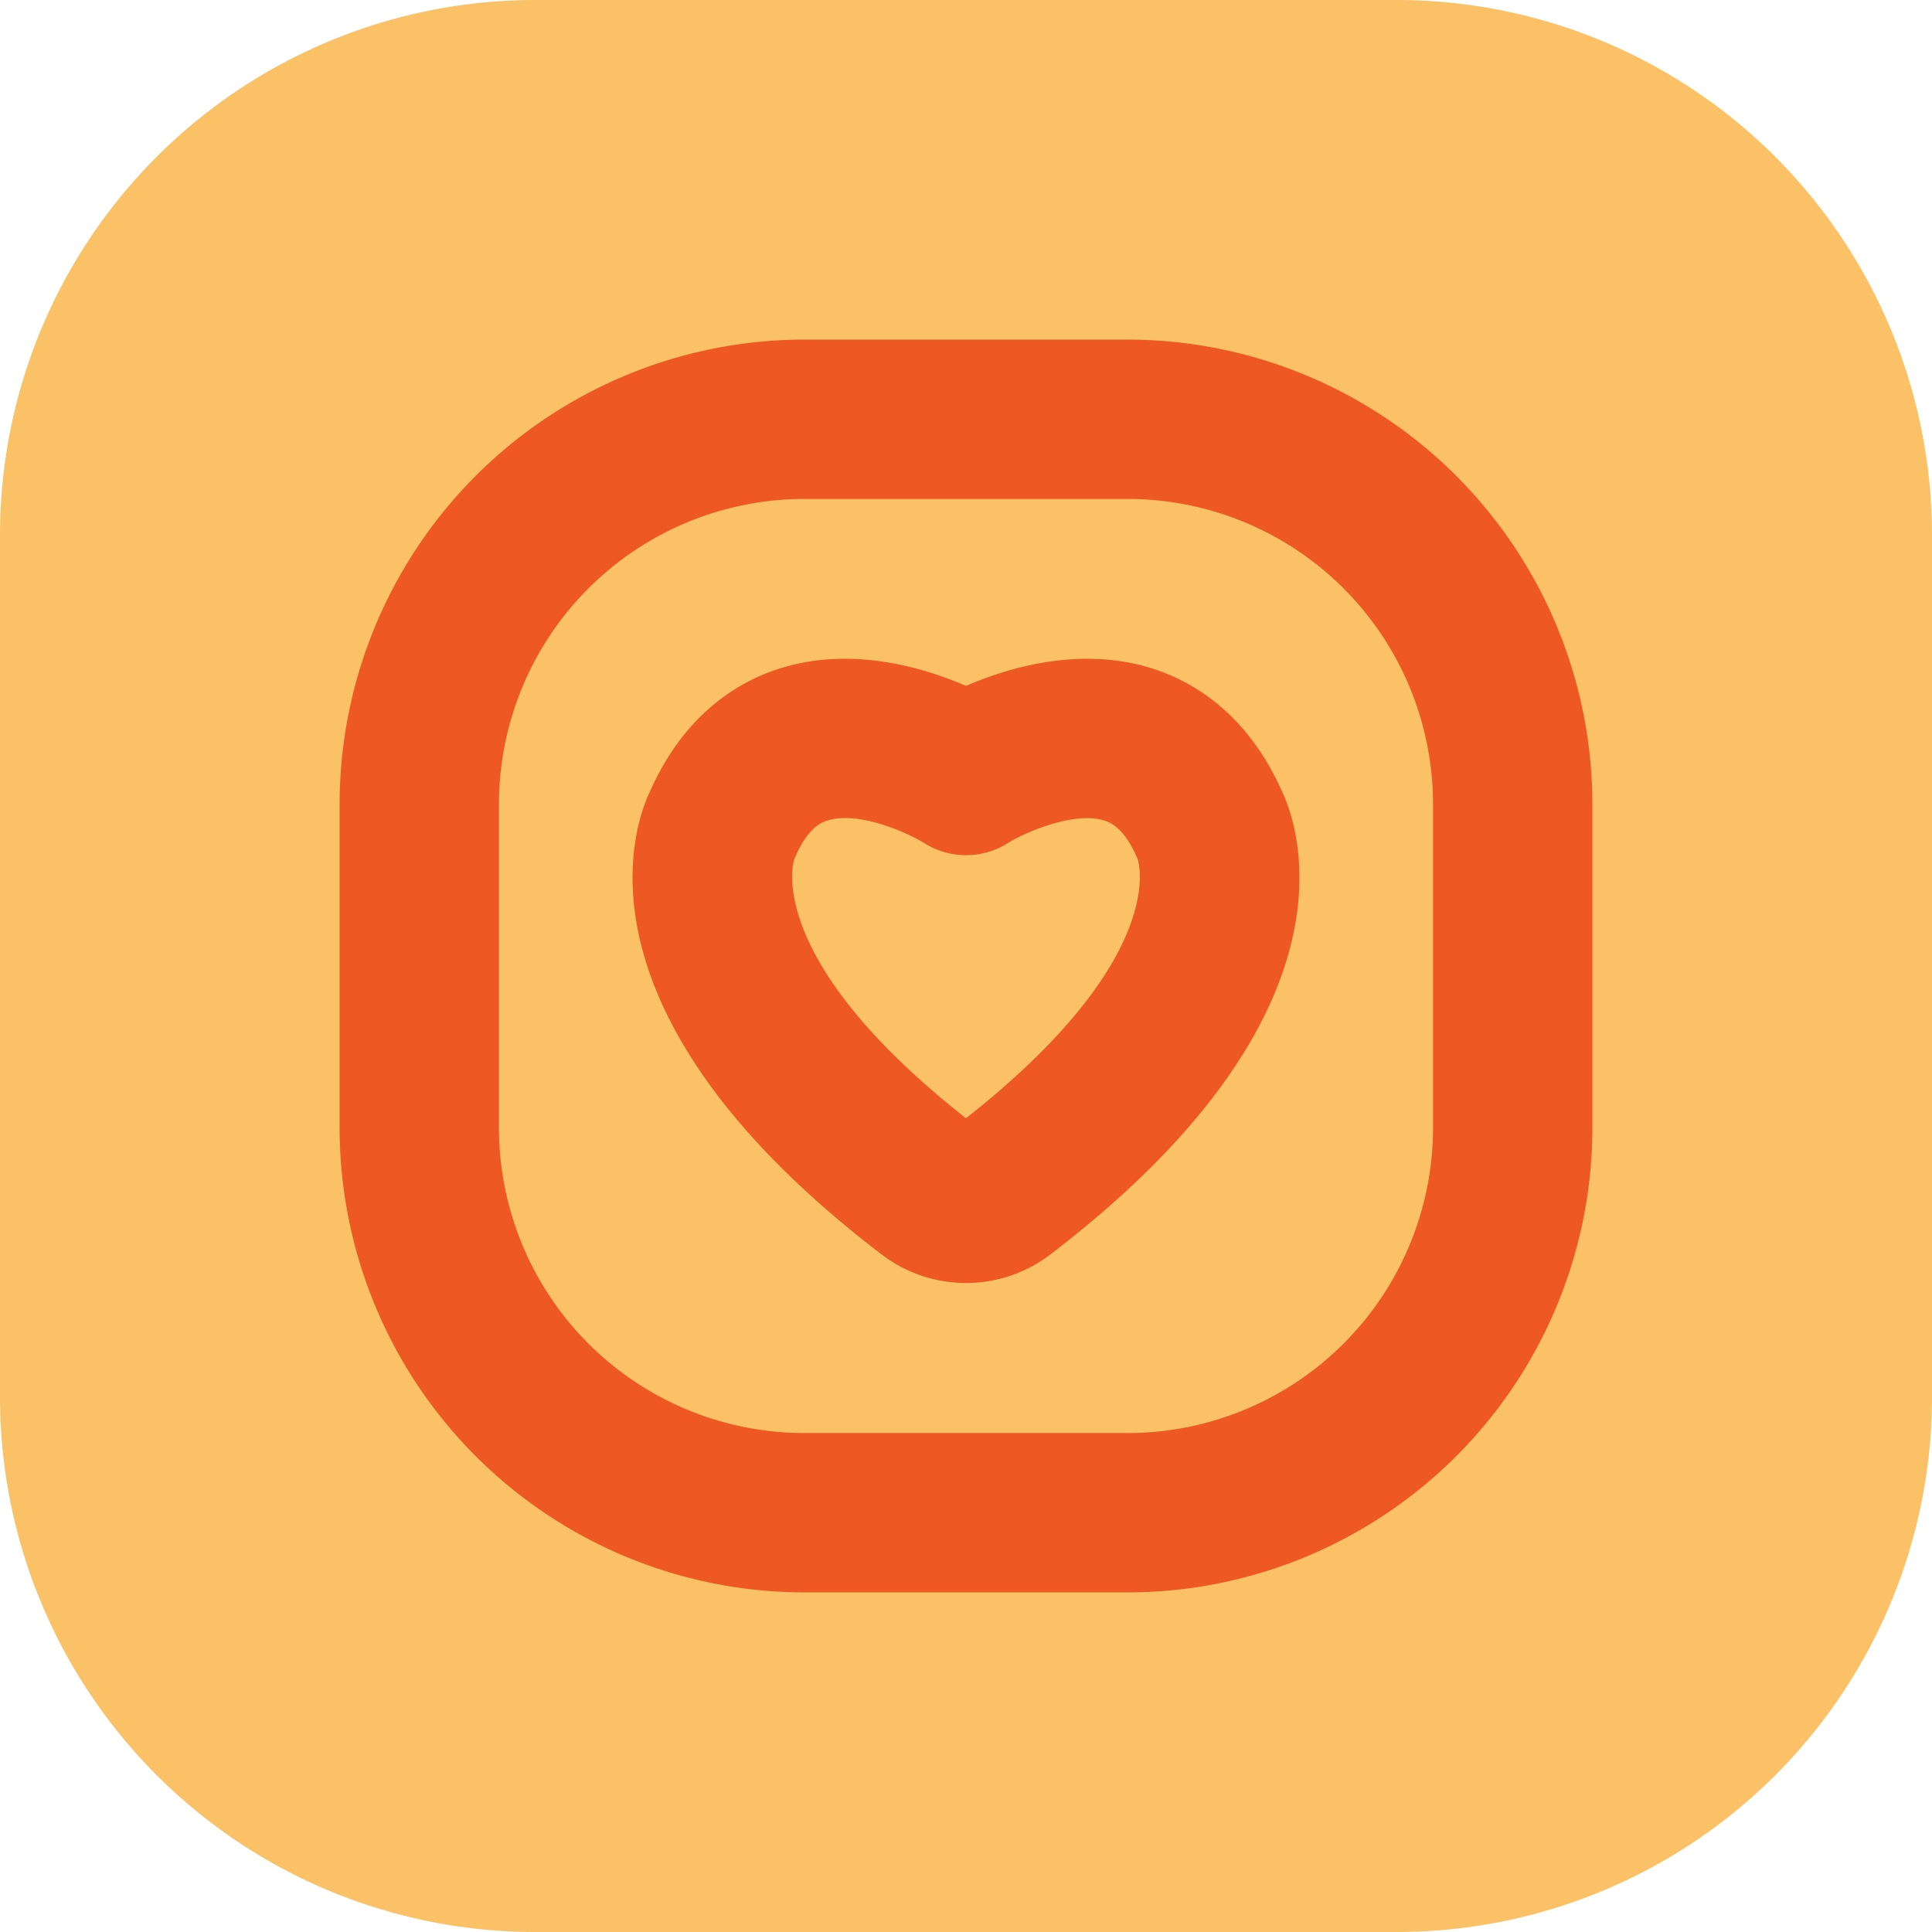
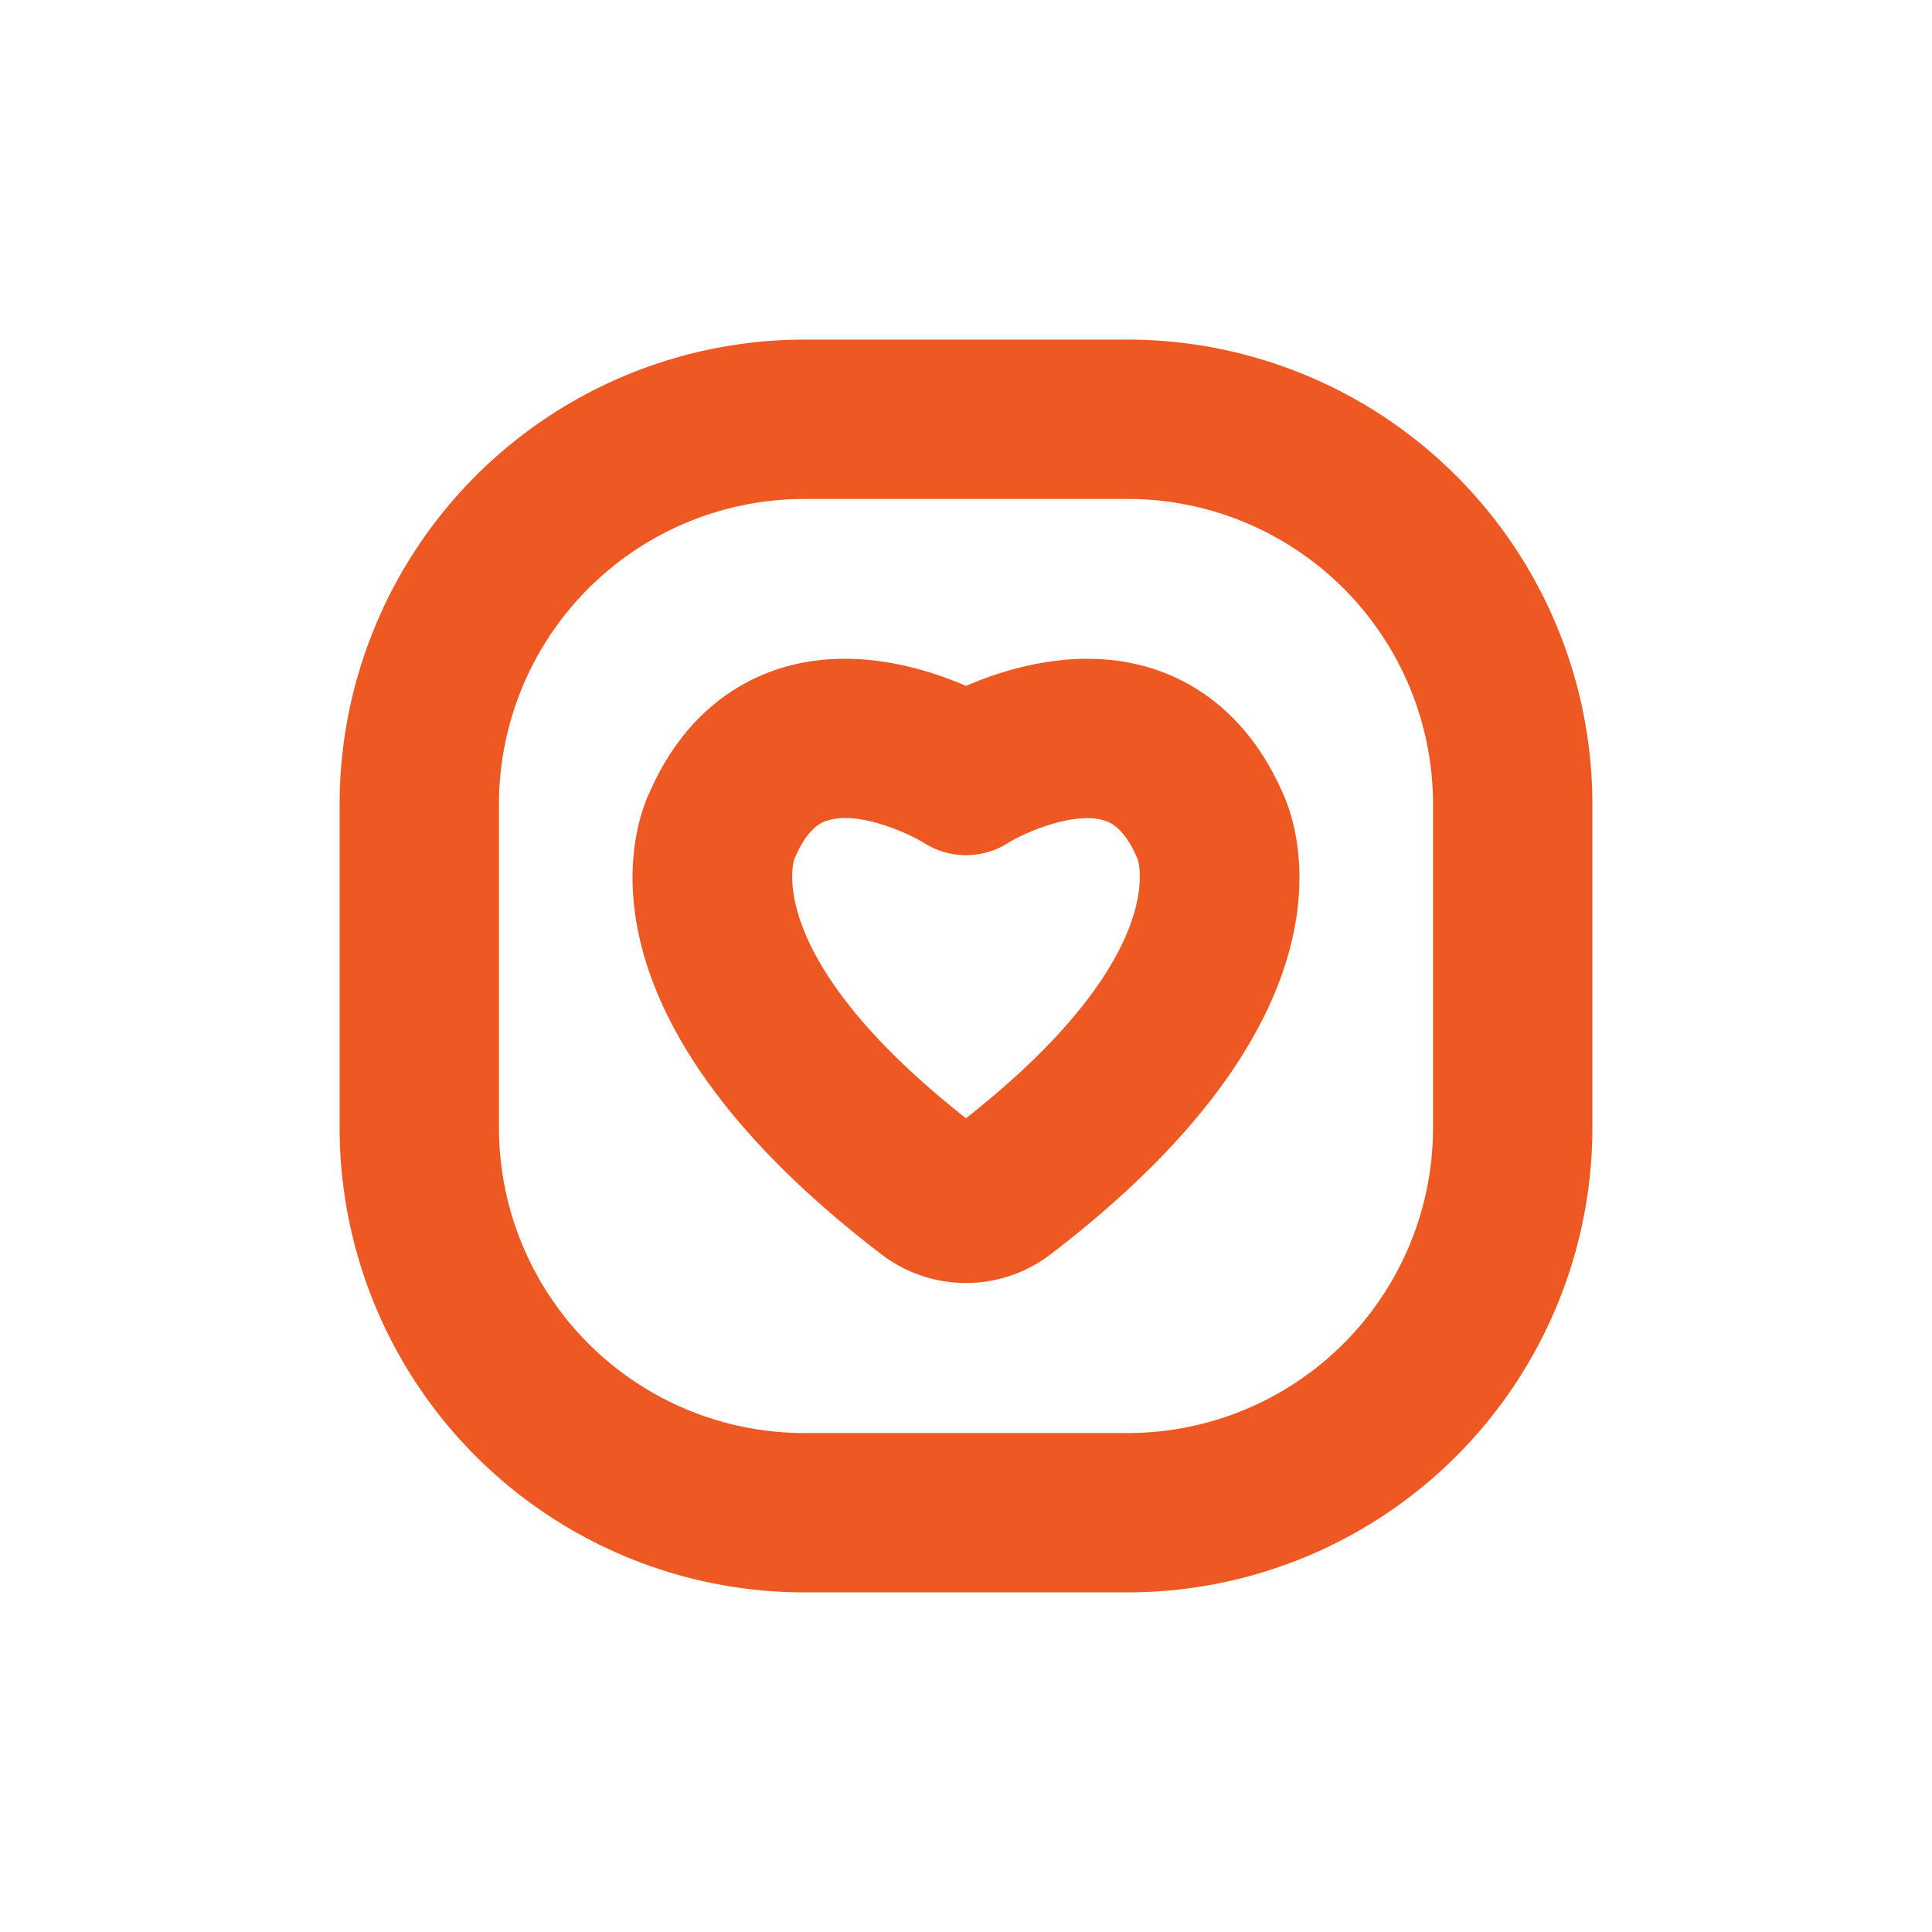
<svg xmlns="http://www.w3.org/2000/svg" viewBox="0 0 512 512" width="300" height="300" version="1.1">
  <g transform="matrix(1,0,0,1,0,0)">
    <g id="Layer_2" data-name="Layer 2">
      <g id="Layer_1_copy_6" data-name="Layer 1 copy 6">
        <g id="_101" data-name="101">
-           <path d="m141.82 0h228.35a141.83 141.83 0 0 1 141.83 141.83v228.35a141.82 141.82 0 0 1 -141.82 141.82h-228.36a141.82 141.82 0 0 1 -141.82-141.82v-228.36a141.82 141.82 0 0 1 141.82-141.82z" fill="#fac167" fill-opacity="1" data-original-color="#0063ffff" stroke="none" stroke-opacity="1" />
          <g id="background">
-             <rect fill="#5ec5e8" height="432" rx="101.82" width="432" x="40" y="40" fill-opacity="0" data-original-color="#ffffffff" stroke="none" stroke-opacity="1" />
-           </g>
+             </g>
          <g fill="#ff4b05">
            <path d="m339.69 209.6c-9.38-21-24.16-29.36-34.91-32.62-18.57-5.64-37.24-.19-48.78 4.79-11.54-5-30.21-10.43-48.78-4.79-10.75 3.26-25.53 11.57-34.91 32.63-.06.14-.12.28-.17.38-4.35 9.28-21.82 58.78 61.53 122.48a36.84 36.84 0 0 0 44.66 0c83.34-63.69 65.88-113.2 61.53-122.48-.06-.14-.13-.28-.17-.39zm-83.69 86.75c-53-41.74-46-67.18-45.49-68.72.13-.28.26-.56.38-.84 3.48-7.81 7.15-9 8.54-9.38 7.82-2.44 20.41 2.91 25.36 5.92a20.74 20.74 0 0 0 22.46 0c3.89-2.44 17.09-8.39 25.26-5.92 1.39.43 5.1 1.56 8.62 9.45l.36.8c.51 1.53 7.51 26.96-45.49 68.69z" fill="#ee5822" fill-opacity="1" data-original-color="#ff4b05ff" stroke="none" stroke-opacity="1" />
            <path d="m298.92 90h-85.84a123.22 123.22 0 0 0 -123.08 123.08v85.84a123.21 123.21 0 0 0 123.08 123.08h85.84a123.22 123.22 0 0 0 123.08-123.08v-85.84a123.23 123.23 0 0 0 -123.08-123.08zm80.85 208.92a80.94 80.94 0 0 1 -80.85 80.85h-85.84a80.94 80.94 0 0 1 -80.85-80.85v-85.84a80.94 80.94 0 0 1 80.85-80.85h85.84a80.94 80.94 0 0 1 80.85 80.85z" fill="#ee5822" fill-opacity="1" data-original-color="#ff4b05ff" stroke="none" stroke-opacity="1" />
          </g>
        </g>
      </g>
    </g>
  </g>
</svg>